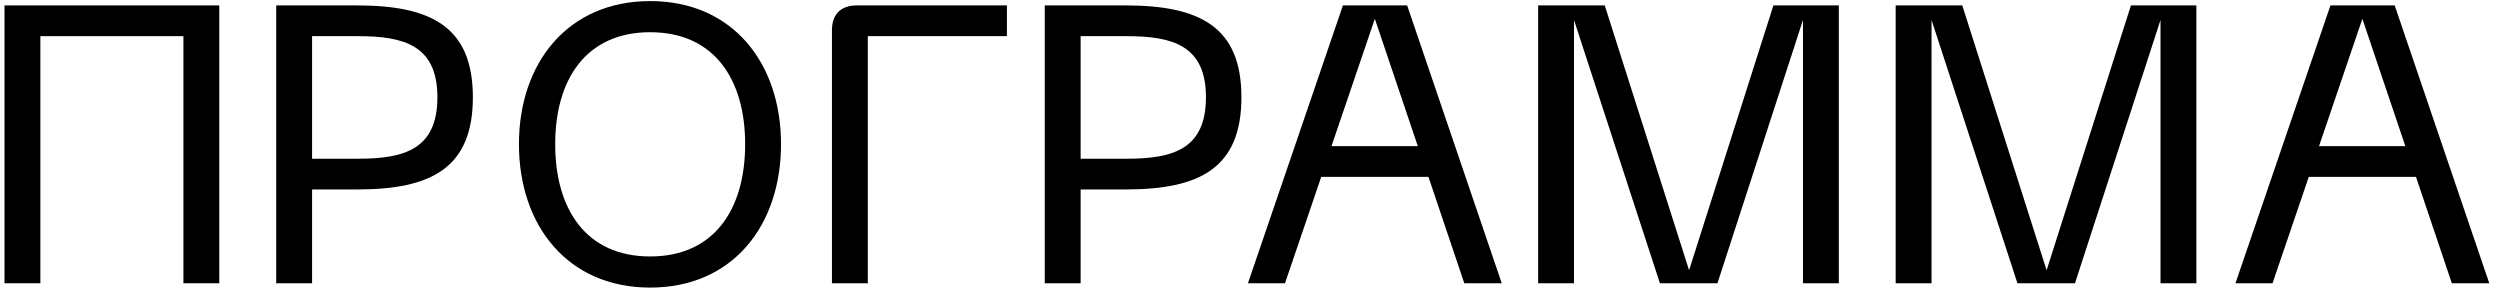
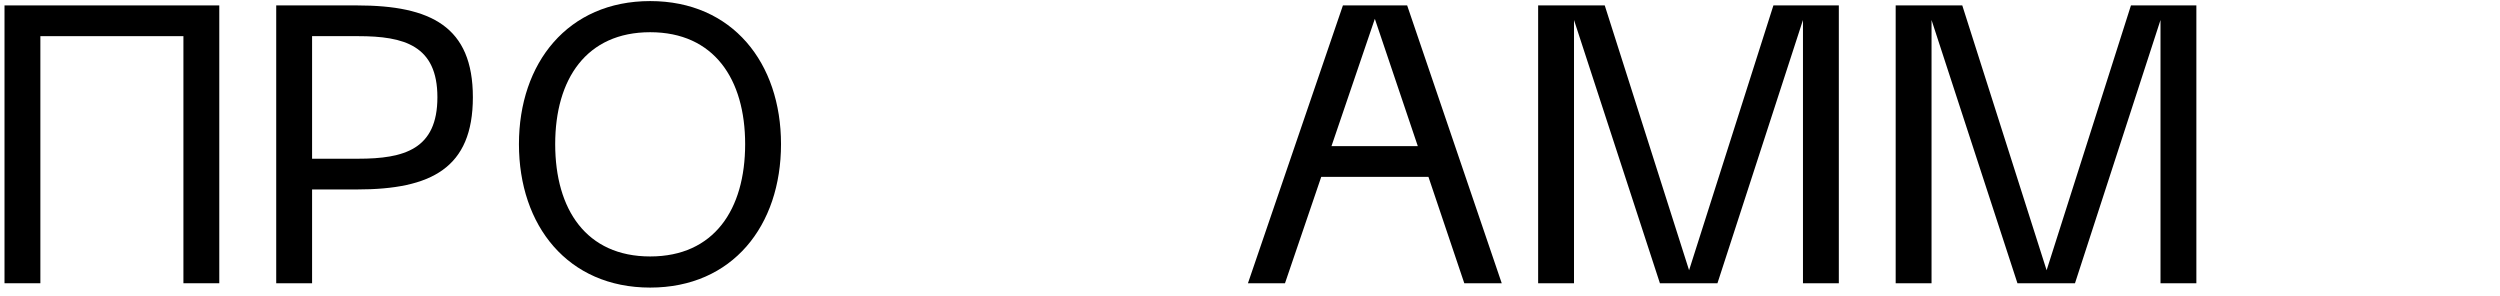
<svg xmlns="http://www.w3.org/2000/svg" width="203" height="24" viewBox="0 0 203 24" fill="none">
-   <path d="M181.521 23L189.233 0.44H194.449L202.129 23H199.089L196.177 14.36H187.473L184.529 23H181.521ZM188.305 11.864H195.313L191.825 1.528L188.305 11.864Z" fill="black" />
  <path d="M153.929 23V0.44H159.337L166.185 21.944L173.033 0.44H178.345V23H175.433V1.624L168.489 23H163.817L156.841 1.624V23H153.929Z" fill="black" />
  <path d="M124.897 23V0.44H130.305L137.153 21.944L144.001 0.44H149.313V23H146.401V1.624L139.457 23H134.785L127.809 1.624V23H124.897Z" fill="black" />
  <path d="M101.333 23L109.045 0.44H114.261L121.941 23H118.901L115.989 14.36H107.285L104.341 23H101.333ZM108.117 11.864H115.125L111.637 1.528L108.117 11.864Z" fill="black" />
-   <path d="M84.835 23V0.44H91.395C97.411 0.44 100.803 2.168 100.803 7.896C100.803 13.656 97.411 15.384 91.395 15.384H87.747V23H84.835ZM87.747 12.888H91.491C95.235 12.888 97.923 12.12 97.923 7.896C97.923 3.704 95.235 2.936 91.491 2.936H87.747V12.888Z" fill="black" />
-   <path d="M69.57 0.44H81.762V2.936H70.466V23H67.554V2.456C67.554 1.144 68.29 0.44 69.57 0.44Z" fill="black" />
  <path d="M42.138 11.704C42.138 5.112 46.106 0.088 52.794 0.088C59.482 0.088 63.418 5.112 63.418 11.704C63.418 18.328 59.482 23.352 52.794 23.352C46.106 23.352 42.138 18.328 42.138 11.704ZM45.082 11.704C45.082 17.016 47.61 20.824 52.794 20.824C57.978 20.824 60.506 17.016 60.506 11.704C60.506 6.424 57.978 2.616 52.794 2.616C47.61 2.616 45.082 6.424 45.082 11.704Z" fill="black" />
-   <path d="M22.429 23V0.44H28.989C35.005 0.44 38.397 2.168 38.397 7.896C38.397 13.656 35.005 15.384 28.989 15.384H25.341V23H22.429ZM25.341 12.888H29.085C32.829 12.888 35.517 12.12 35.517 7.896C35.517 3.704 32.829 2.936 29.085 2.936H25.341V12.888Z" fill="black" />
+   <path d="M22.429 23V0.44H28.989C35.005 0.44 38.397 2.168 38.397 7.896C38.397 13.656 35.005 15.384 28.989 15.384H25.341V23H22.429ZM25.341 12.888H29.085C32.829 12.888 35.517 12.12 35.517 7.896C35.517 3.704 32.829 2.936 29.085 2.936H25.341V12.888" fill="black" />
  <path d="M0.366 0.44H17.806V23H14.894V2.936H3.278V23H0.366V0.44Z" fill="black" />
</svg>